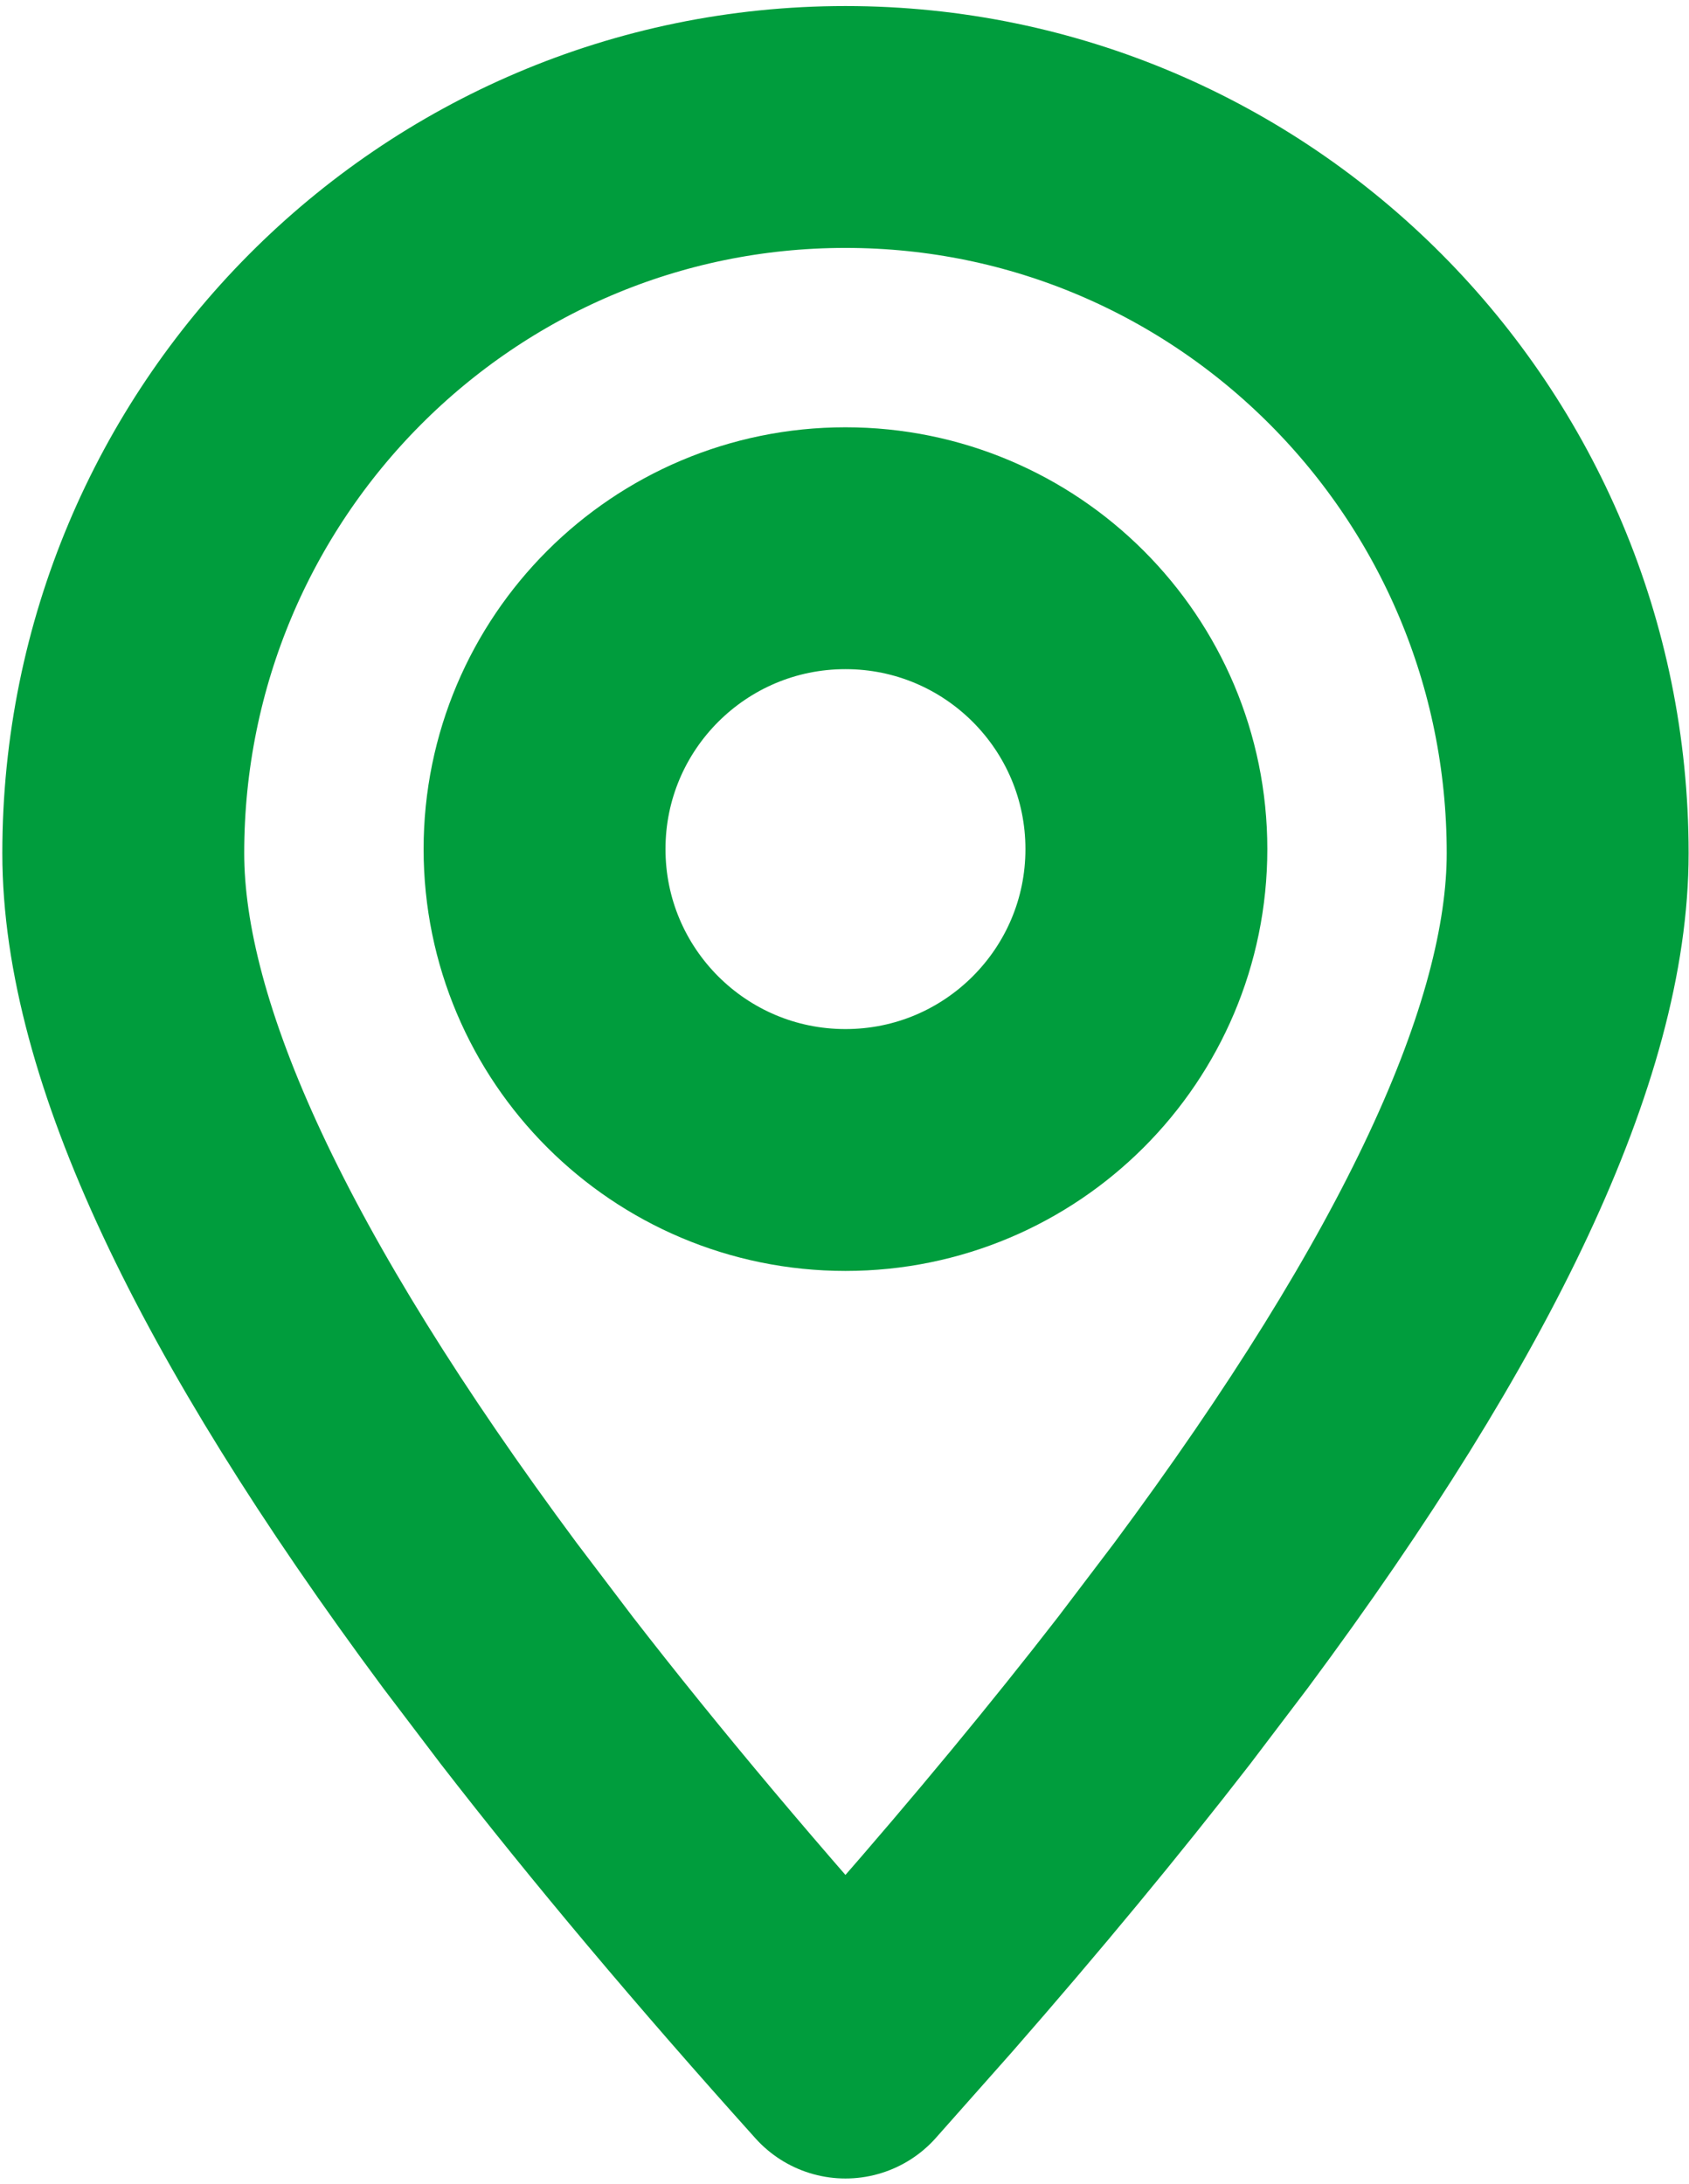
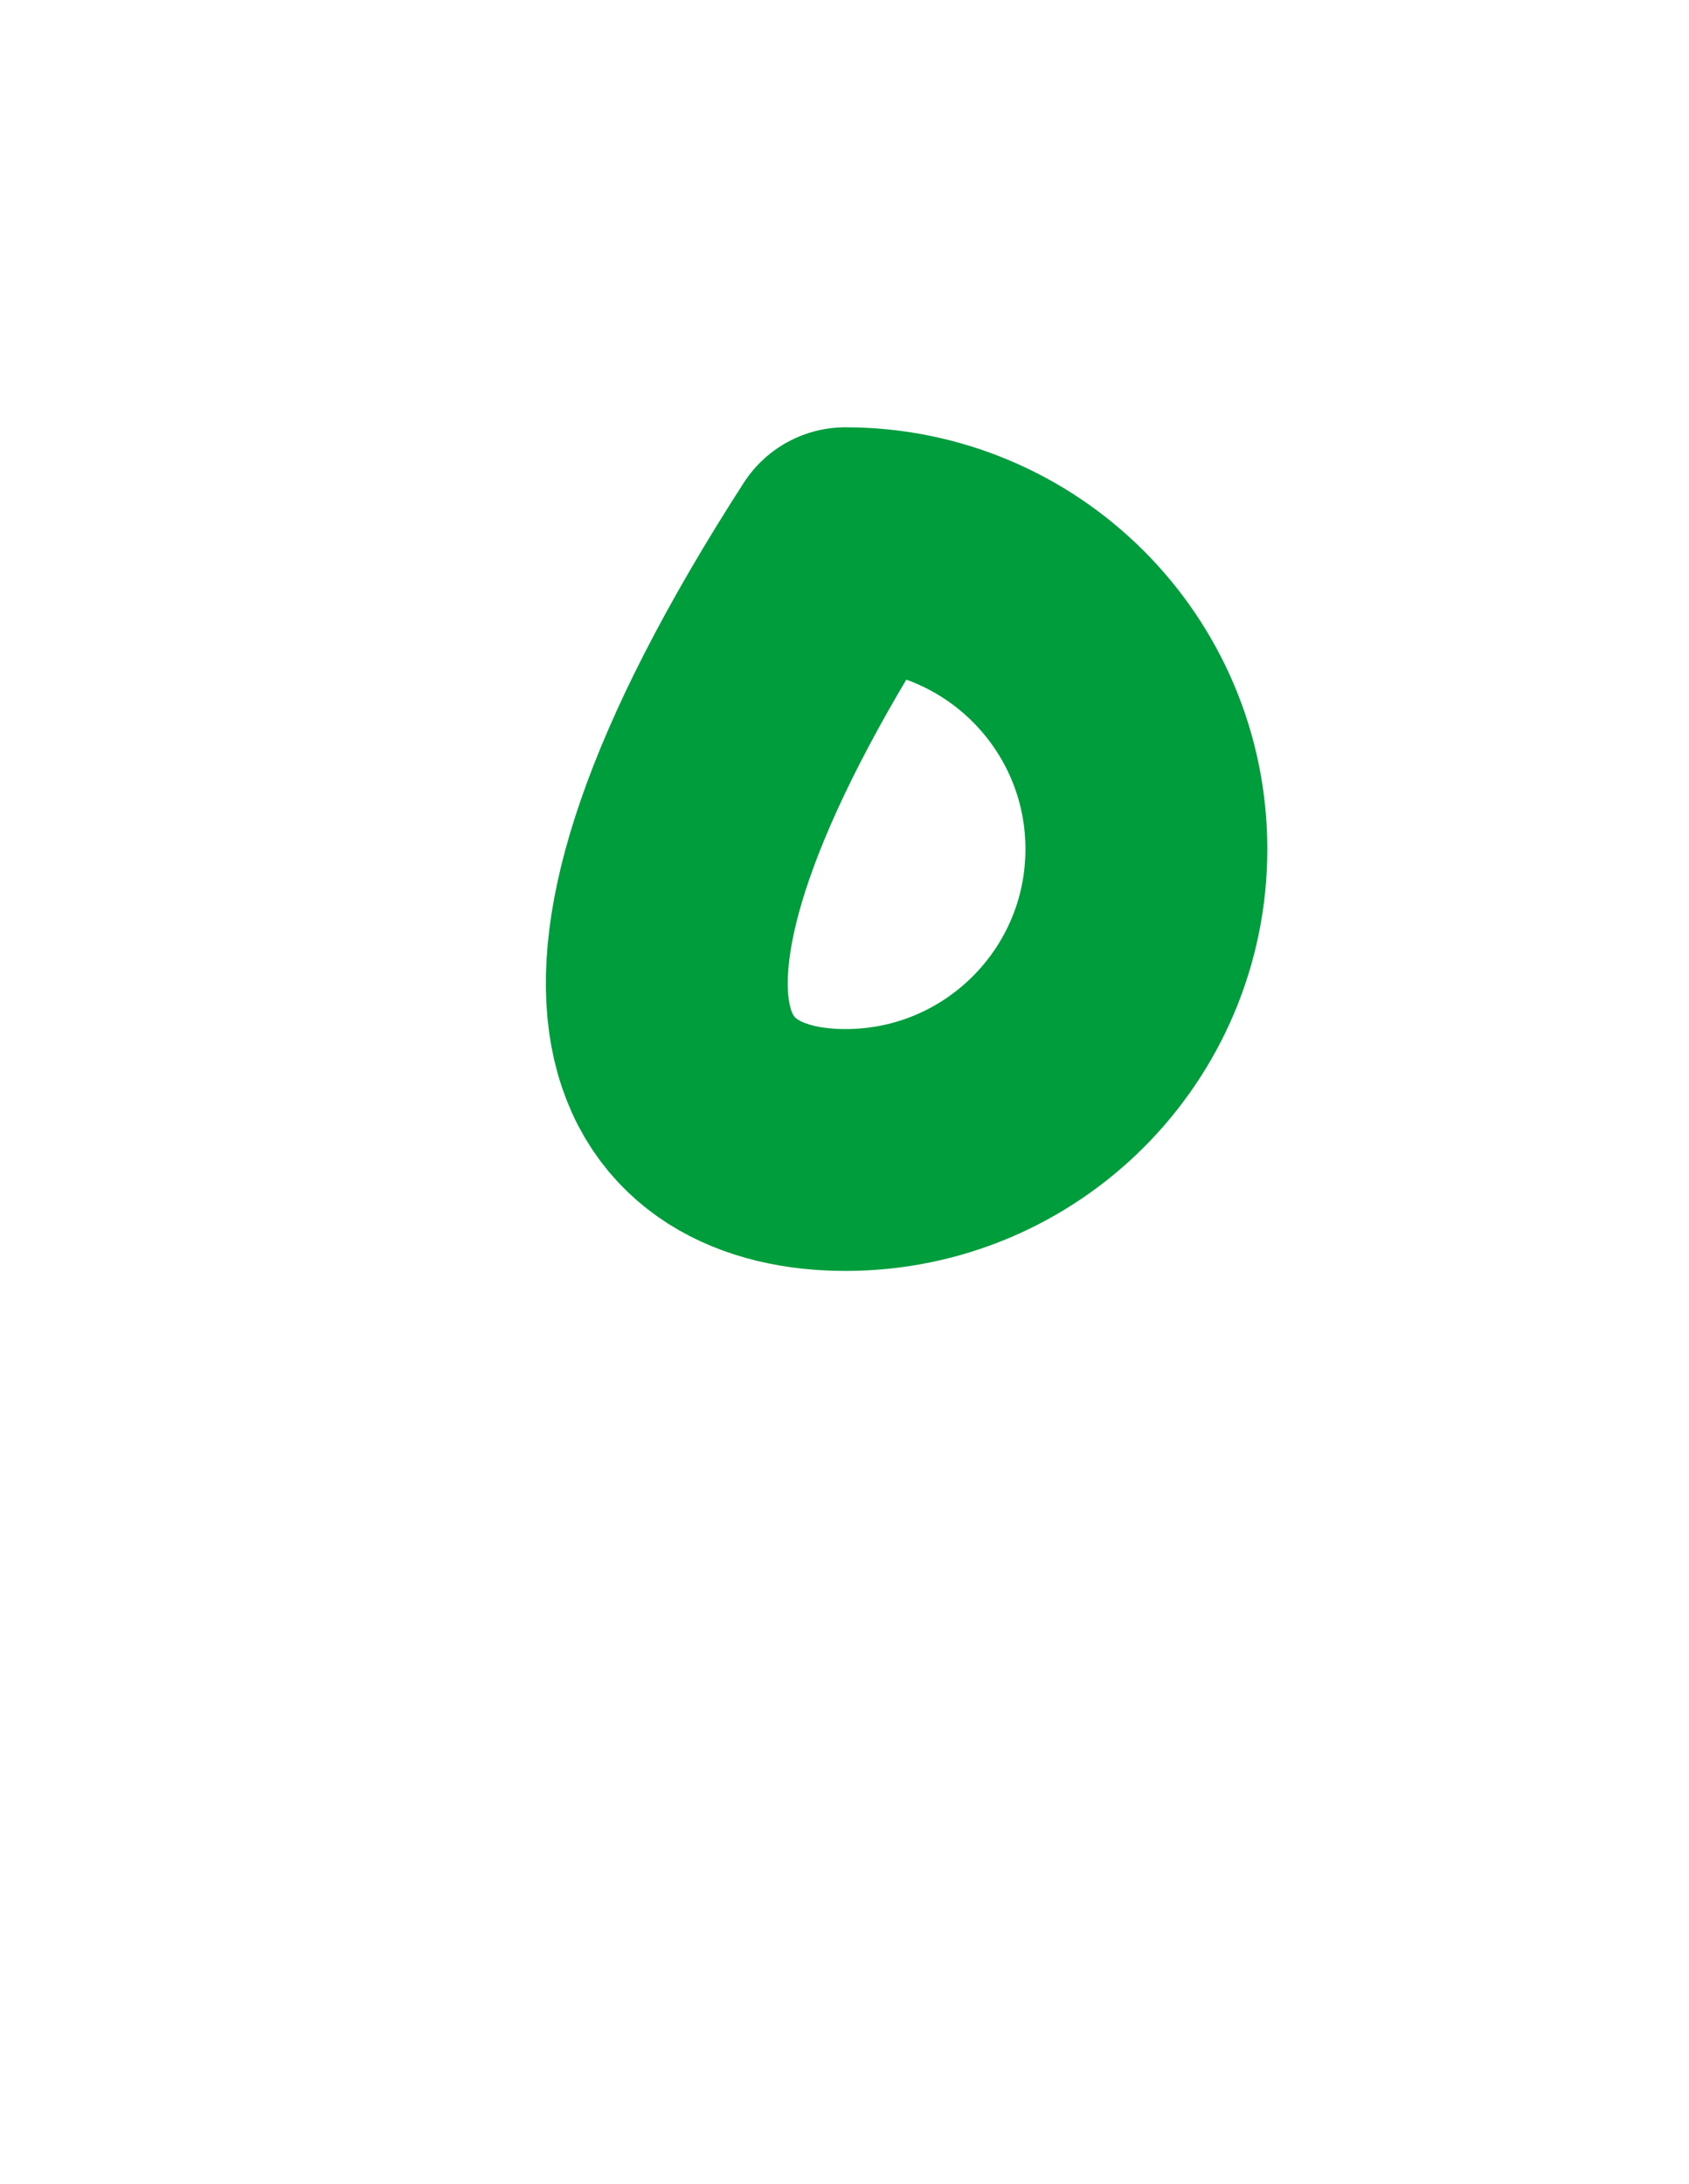
<svg xmlns="http://www.w3.org/2000/svg" width="266" height="344" viewBox="0 0 266 344" fill="none">
-   <path fill-rule="evenodd" clip-rule="evenodd" d="M133.152 324.077L145.115 310.582C158.685 295.055 170.898 280.283 181.754 266.268L190.727 254.44C228.169 203.987 246.891 163.965 246.891 134.373C246.891 71.207 195.968 20 133.152 20C70.335 20 19.413 71.207 19.413 134.373C19.413 163.965 38.134 203.987 75.576 254.44L84.549 266.268C98.507 284.288 114.707 303.557 133.152 324.077Z" stroke="#009D3D" stroke-width="38.095" stroke-linecap="round" stroke-linejoin="round" />
-   <path d="M133.152 181.131C159.325 181.131 180.543 159.913 180.543 133.739C180.543 107.566 159.325 86.348 133.152 86.348C106.979 86.348 85.761 107.566 85.761 133.739C85.761 159.913 106.979 181.131 133.152 181.131Z" stroke="#009D3D" stroke-width="38.095" stroke-linecap="round" stroke-linejoin="round" />
+   <path d="M133.152 181.131C159.325 181.131 180.543 159.913 180.543 133.739C180.543 107.566 159.325 86.348 133.152 86.348C85.761 159.913 106.979 181.131 133.152 181.131Z" stroke="#009D3D" stroke-width="38.095" stroke-linecap="round" stroke-linejoin="round" />
</svg>